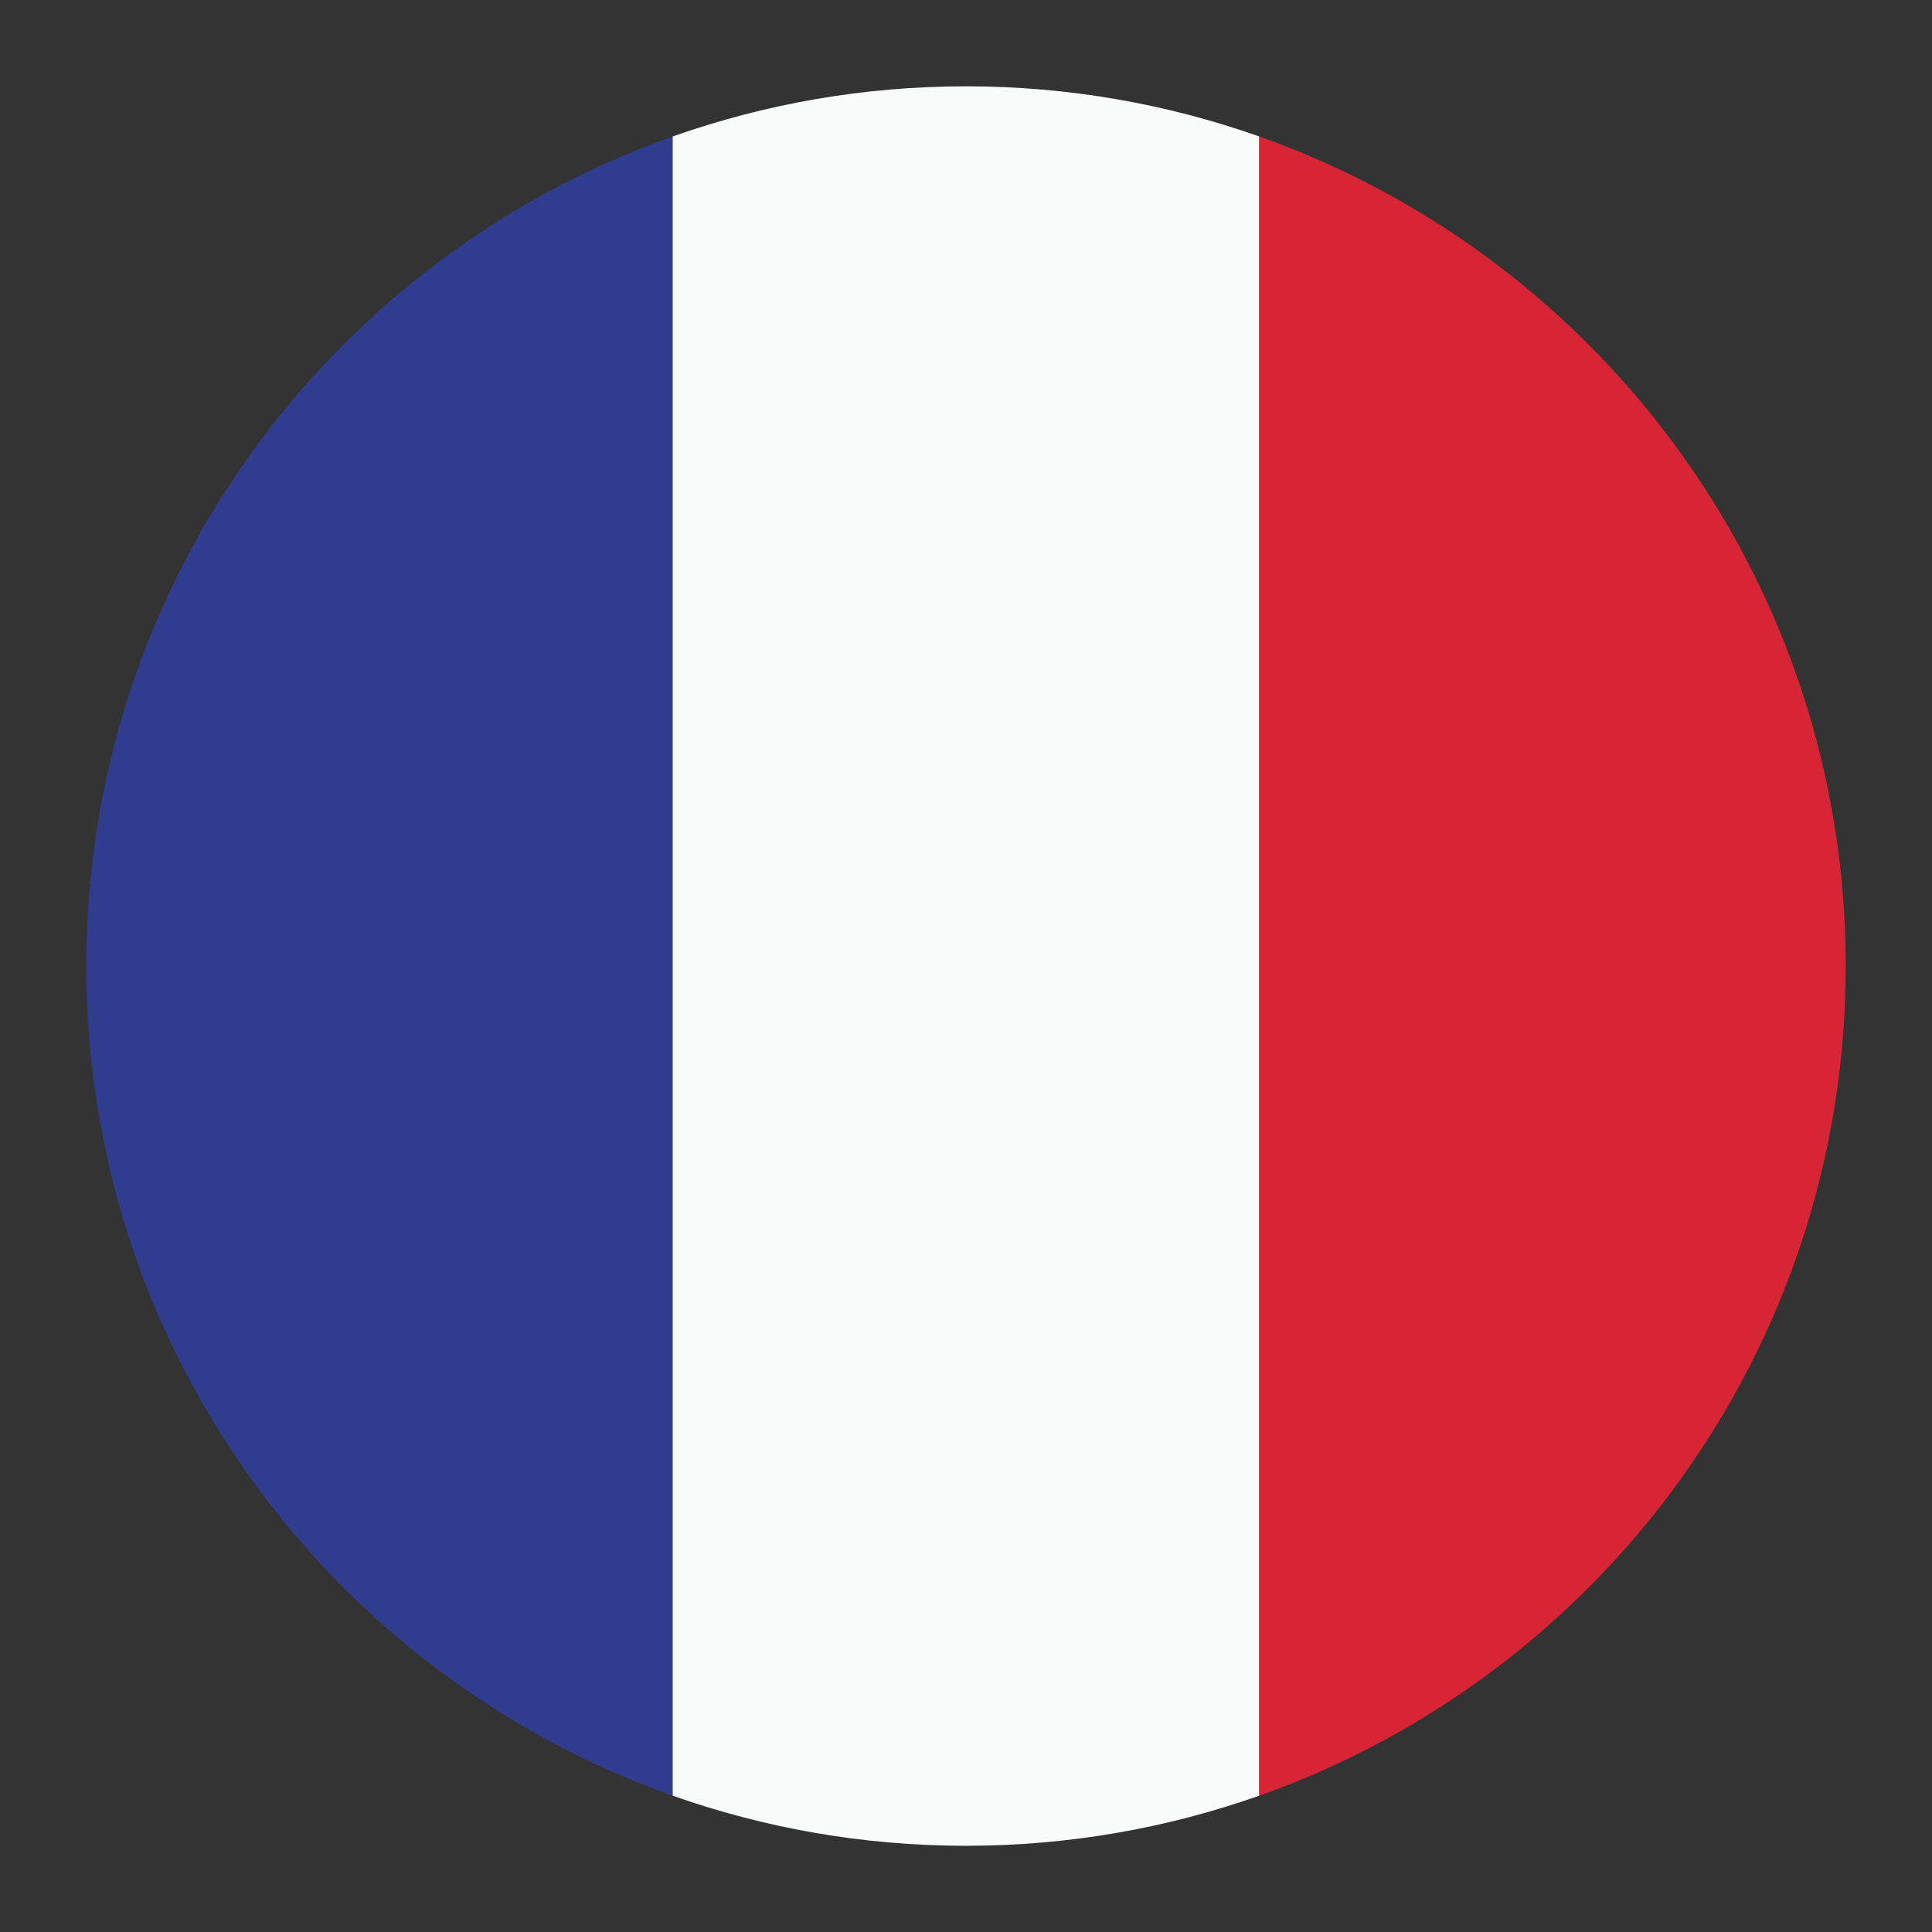
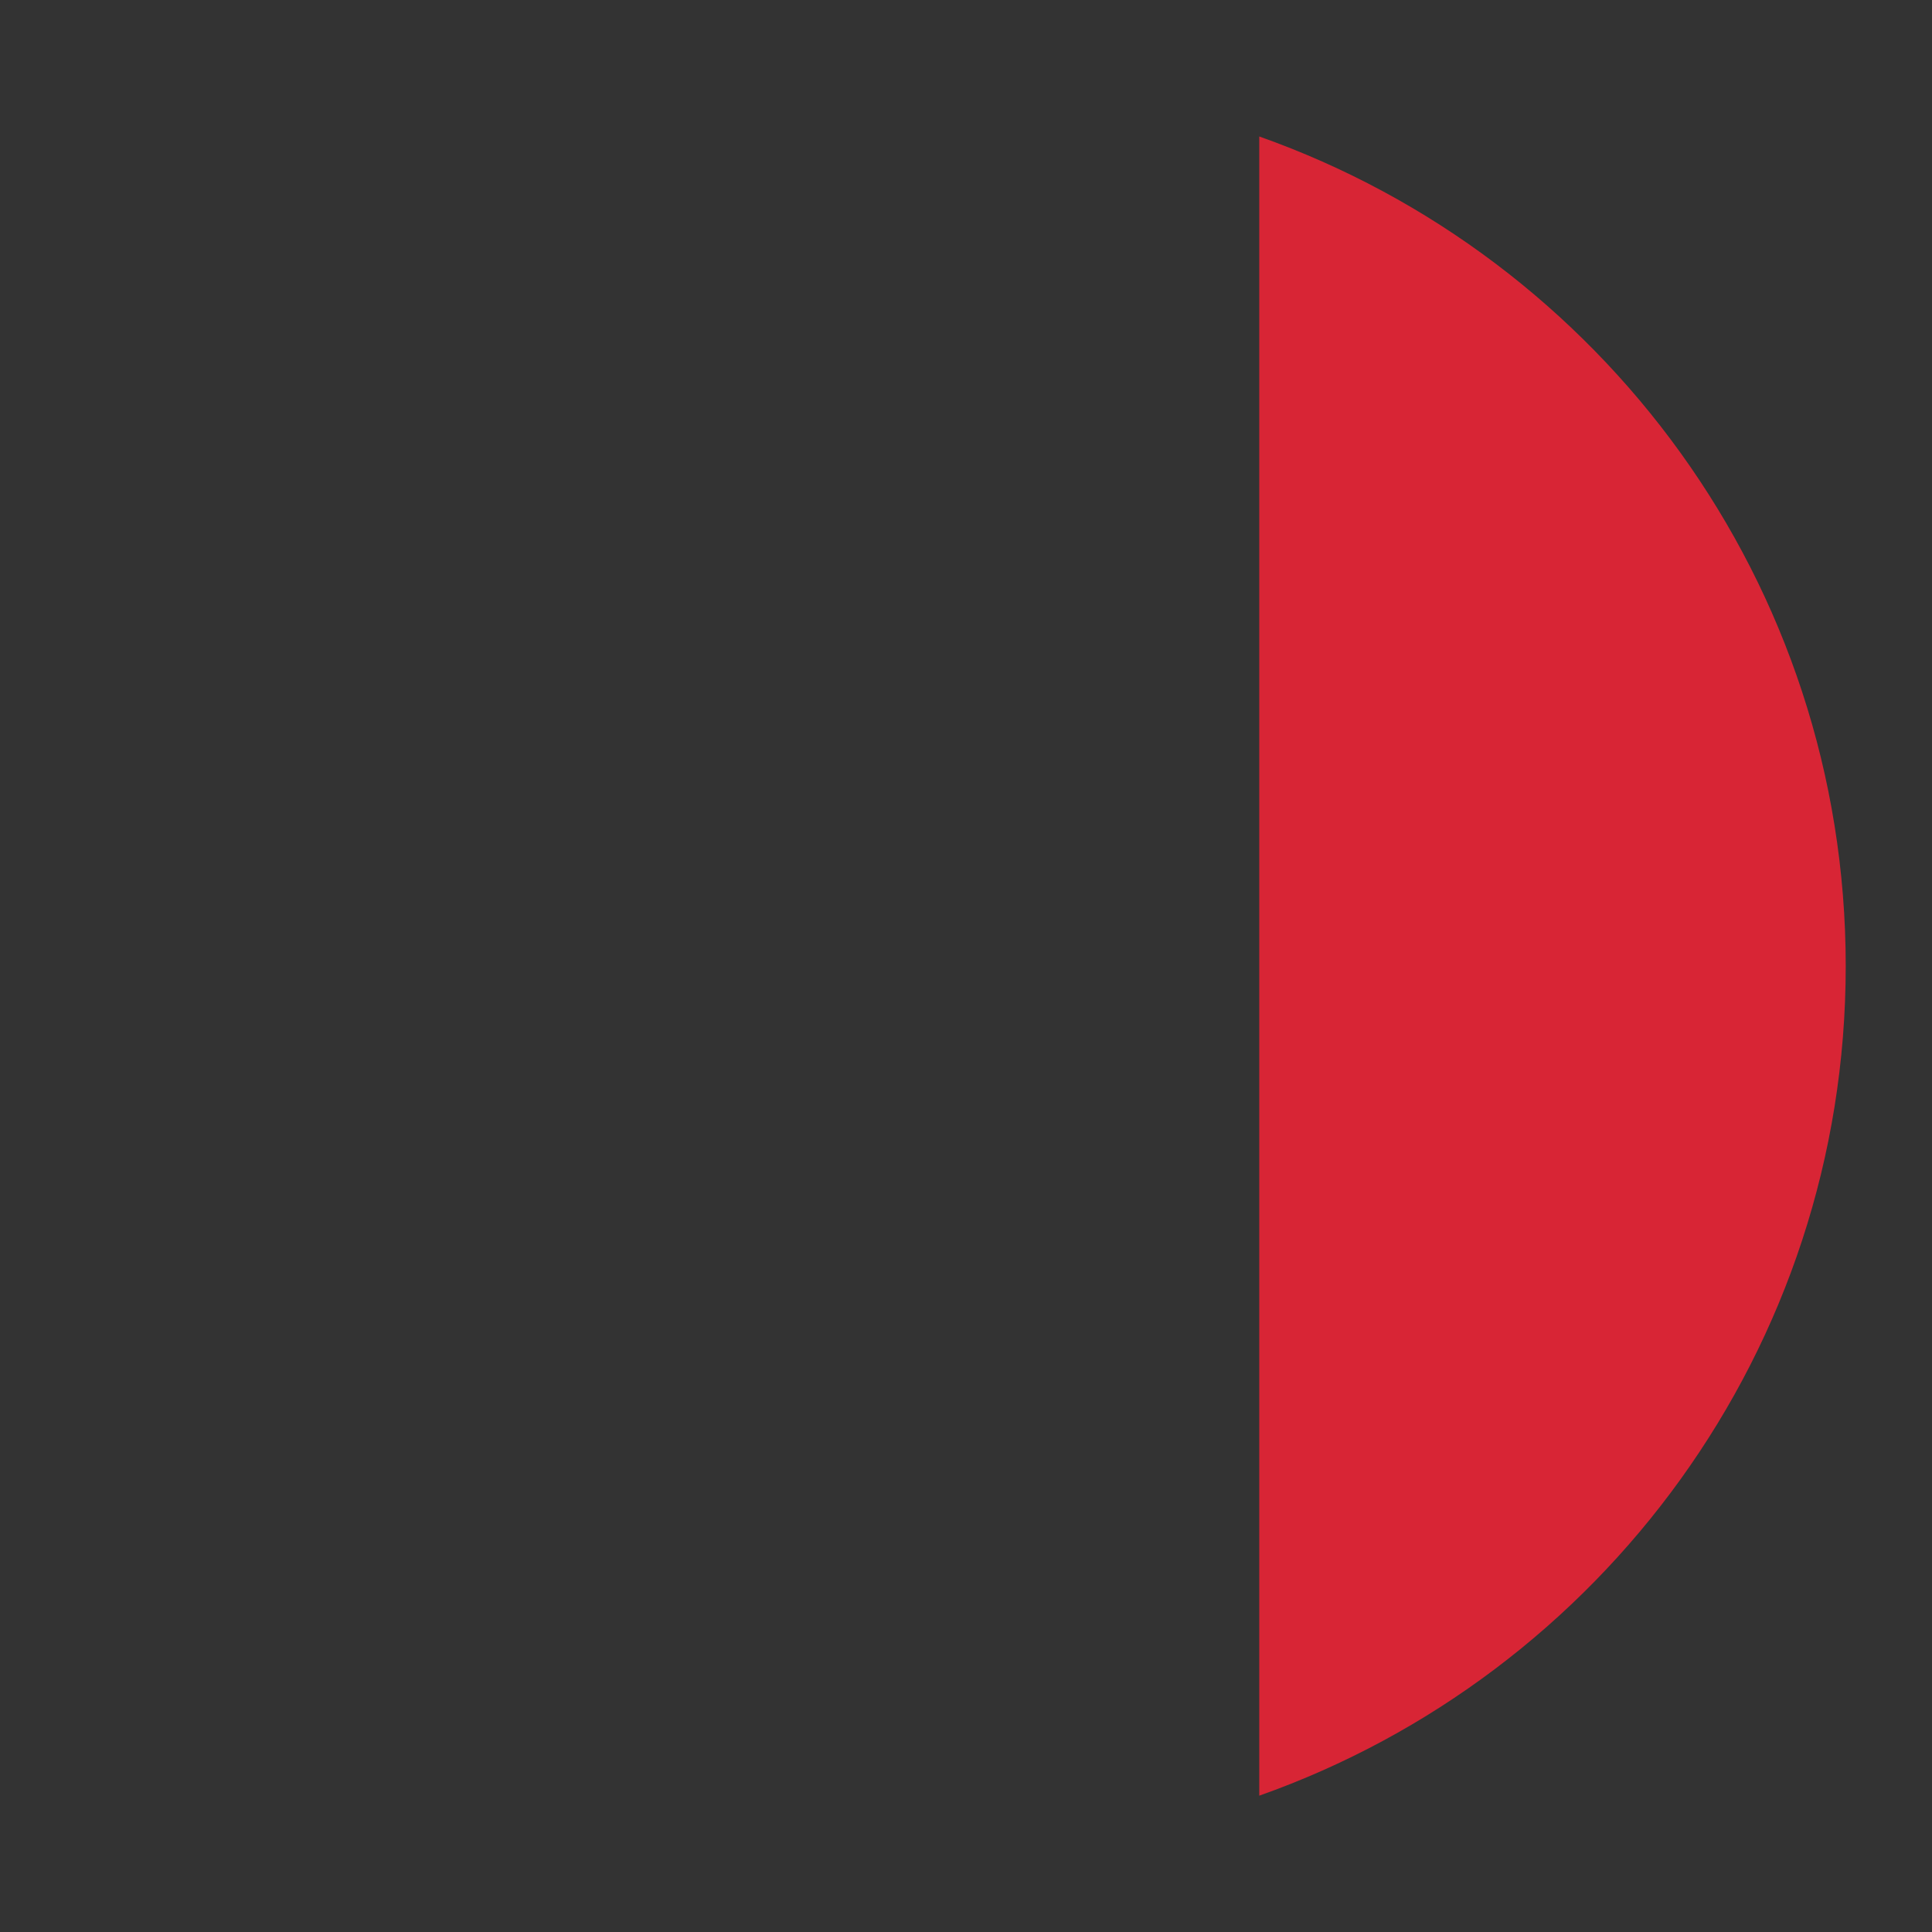
<svg xmlns="http://www.w3.org/2000/svg" id="a" viewBox="0 0 36.593 36.596">
  <rect x="0" y="0" width="36.593" height="36.596" fill="#333333" stroke="none" />
  <defs>
    <style>.b{fill:#f9fafa;}.b,.c,.d{fill-rule:evenodd;}.c{fill:#d82535;}.d{fill:#303d8f;}</style>
  </defs>
-   <path class="d" d="M12.742,34.011V2.585C6.271,4.873,1.634,11.043,1.634,18.298s4.637,13.425,11.108,15.713Z" />
-   <path class="b" d="M18.278,34.96h.036c1.941-.002,3.804-.337,5.537-.949V2.585c-1.738-.614-3.607-.95-5.555-.95s-3.817,.335-5.555,.95v31.426c1.732,.612,3.595,.947,5.537,.949Z" />
  <path class="c" d="M23.851,2.585v31.426c6.471-2.288,11.108-8.458,11.108-15.713S30.322,4.873,23.851,2.585Z" />
</svg>